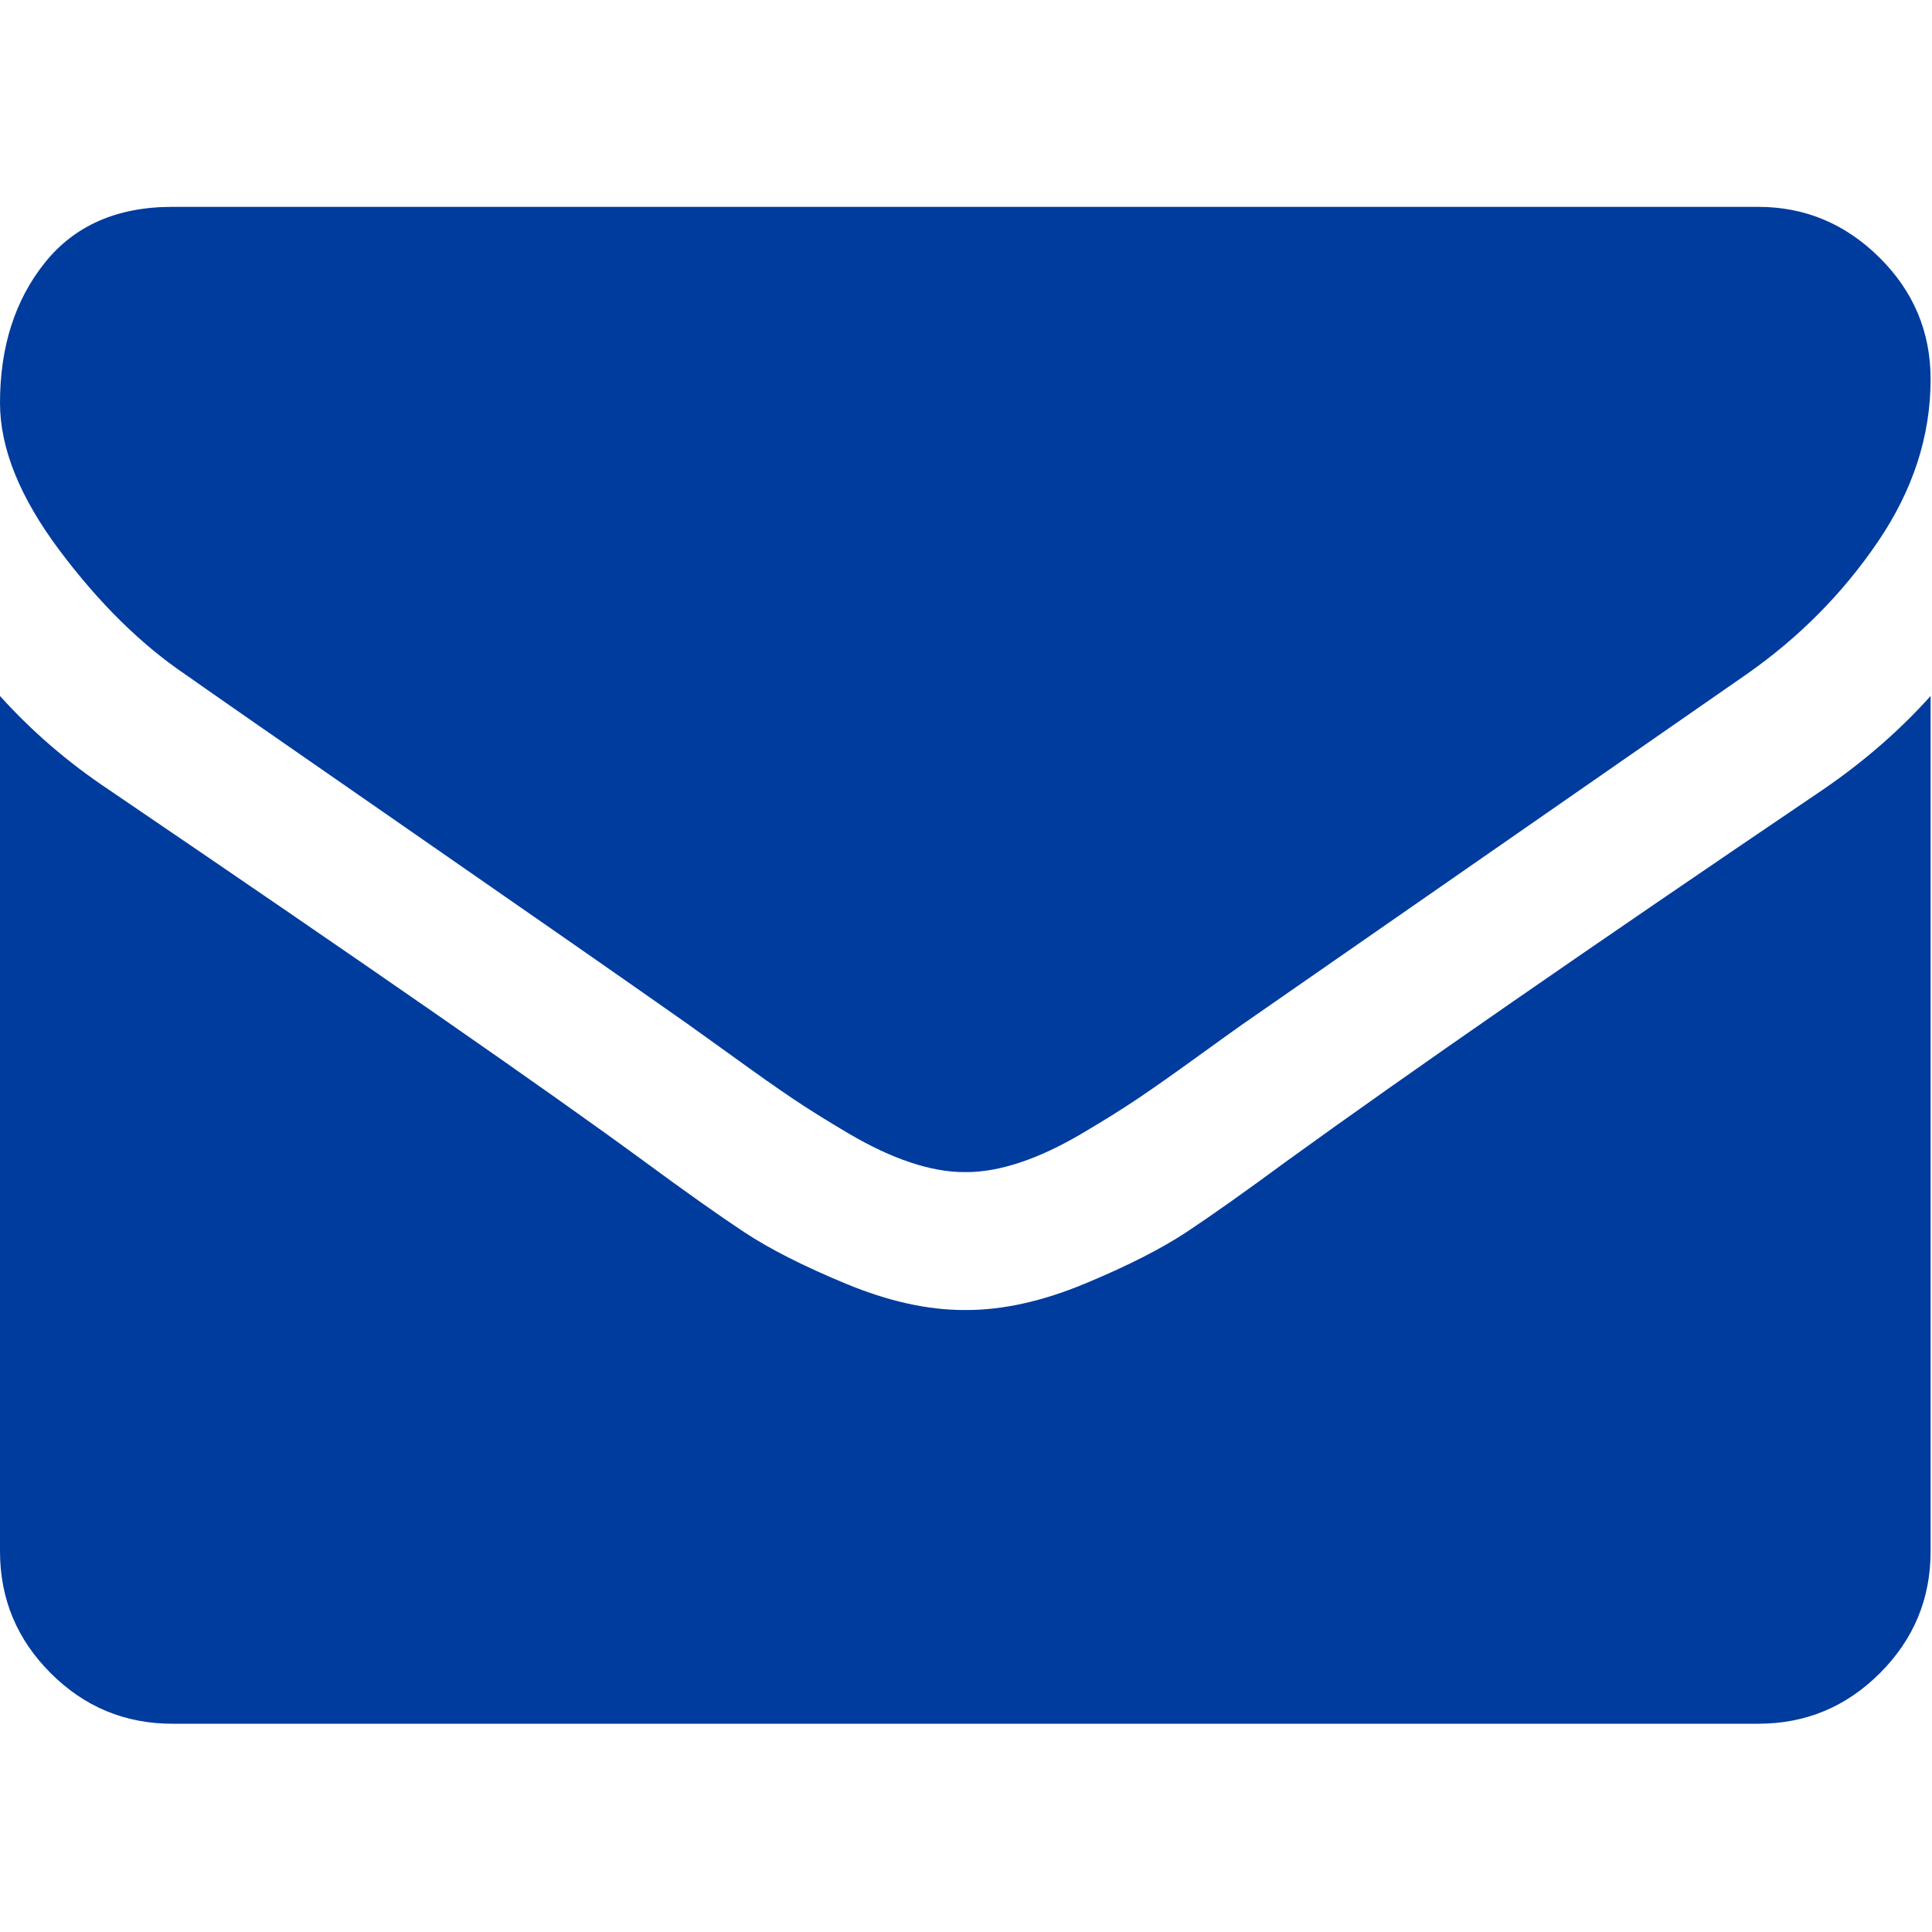
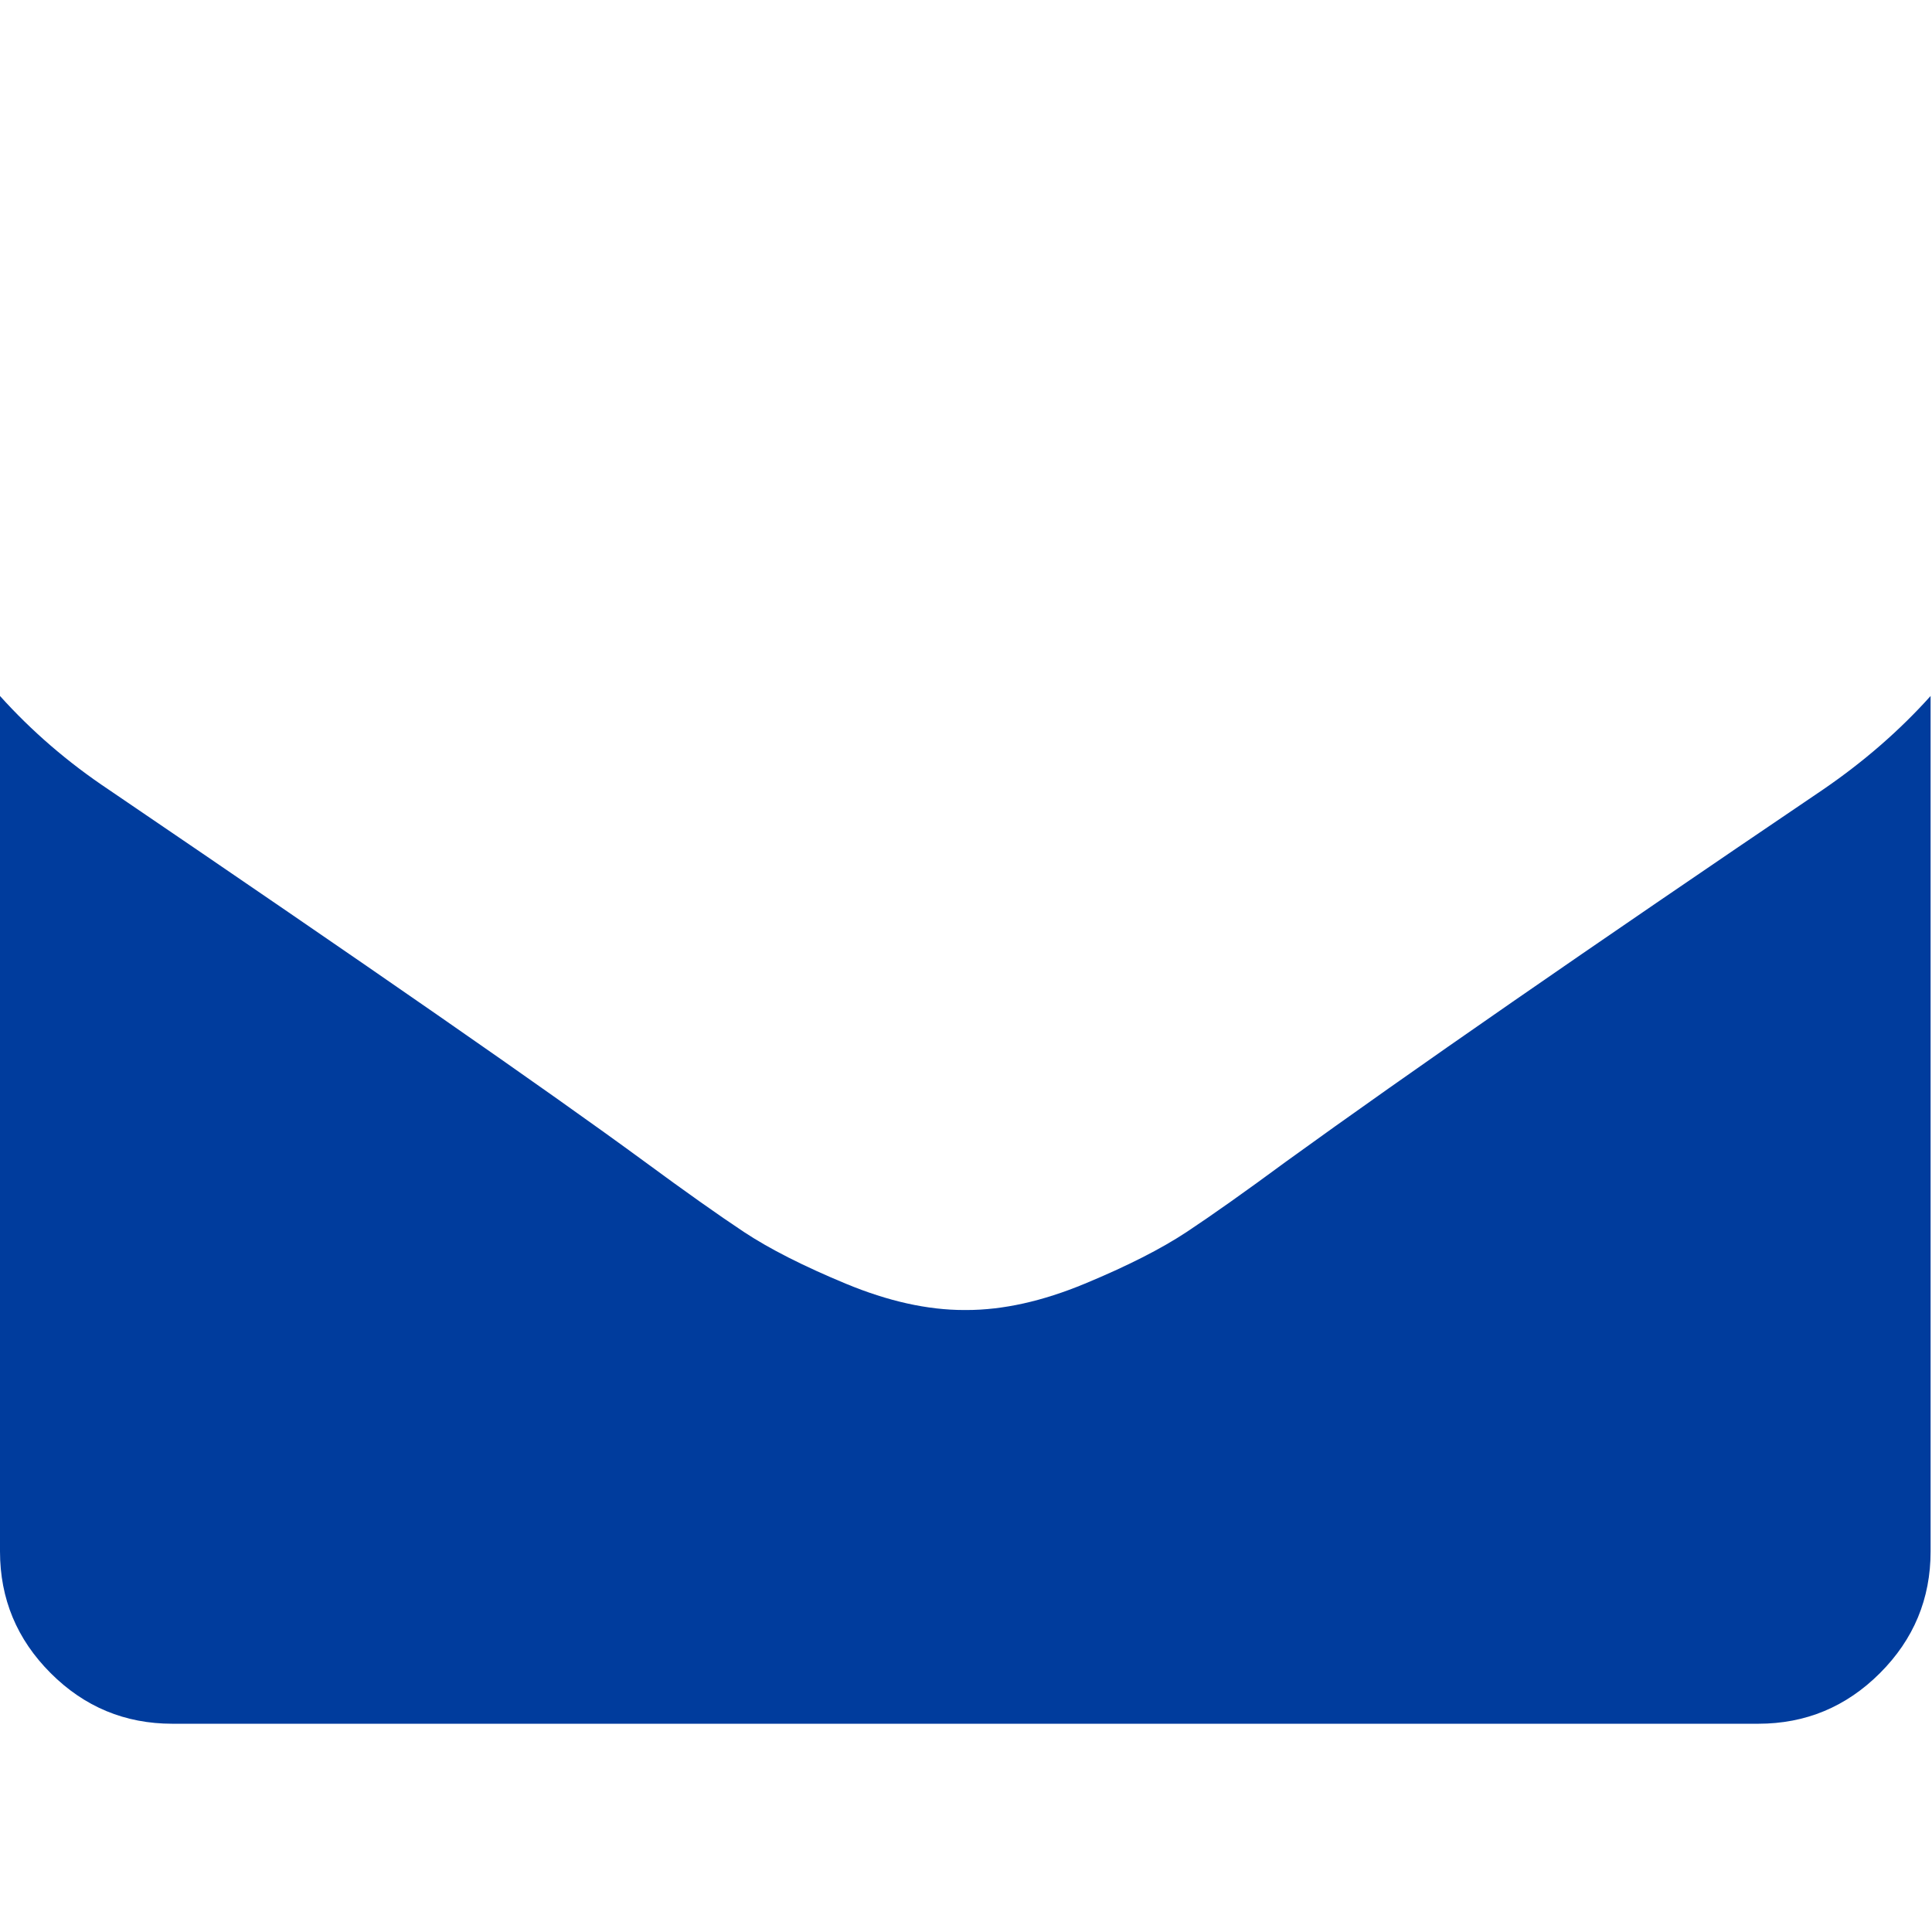
<svg xmlns="http://www.w3.org/2000/svg" viewBox="0 0 512 512" width="512" height="512">
  <style>
		tspan { white-space:pre }
		.shp0 { fill: #003c9d } 
	</style>
  <g id="Layer">
    <g id="Layer">
-       <path id="Layer" class="shp0" d="M49.11 178.73C55.58 183.3 75.09 196.86 107.63 219.41C140.18 241.97 165.12 259.33 182.44 271.51C184.34 272.85 188.38 275.75 194.57 280.22C200.75 284.7 205.89 288.32 209.98 291.07C214.08 293.83 219.03 296.93 224.83 300.35C230.64 303.77 236.11 306.35 241.25 308.05C246.39 309.77 251.15 310.62 255.53 310.62L255.81 310.62L256.1 310.62C260.48 310.62 265.24 309.77 270.38 308.05C275.51 306.35 280.99 303.77 286.79 300.35C292.6 296.92 297.55 293.83 301.64 291.07C305.73 288.32 310.87 284.7 317.06 280.22C323.24 275.75 327.29 272.85 329.19 271.51C346.7 259.33 391.24 228.4 462.81 178.72C476.7 169.02 488.31 157.31 497.63 143.61C506.96 129.91 511.63 115.54 511.63 100.5C511.63 87.94 507.1 77.18 498.06 68.24C489.02 59.29 478.31 54.82 465.94 54.82L45.68 54.82C31.02 54.82 19.75 59.77 11.85 69.66C3.95 79.56 0 91.93 0 106.78C0 118.77 5.24 131.76 15.7 145.75C26.17 159.74 37.31 170.74 49.11 178.73Z" />
      <path id="Layer" class="shp0" d="M483.07 209.28C420.65 251.53 373.25 284.36 340.89 307.78C330.05 315.77 321.25 322 314.49 326.48C307.73 330.95 298.74 335.52 287.51 340.18C276.28 344.85 265.81 347.17 256.1 347.17L255.81 347.17L255.53 347.17C245.82 347.17 235.35 344.85 224.12 340.18C212.89 335.52 203.9 330.95 197.14 326.48C190.39 322 181.58 315.77 170.73 307.78C145.04 288.93 97.74 256.1 28.84 209.28C17.99 202.05 8.38 193.76 0 184.44L0 411.12C0 423.69 4.47 434.44 13.42 443.39C22.36 452.34 33.12 456.81 45.68 456.81L465.95 456.81C478.51 456.81 489.26 452.34 498.21 443.39C507.16 434.44 511.63 423.69 511.63 411.12L511.63 184.44C503.44 193.57 493.93 201.85 483.07 209.28Z" />
    </g>
  </g>
  <g id="Layer">
	</g>
  <g id="Layer">
	</g>
  <g id="Layer">
	</g>
  <g id="Layer">
	</g>
  <g id="Layer">
	</g>
  <g id="Layer">
	</g>
  <g id="Layer">
	</g>
  <g id="Layer">
	</g>
  <g id="Layer">
	</g>
  <g id="Layer">
	</g>
  <g id="Layer">
	</g>
  <g id="Layer">
	</g>
  <g id="Layer">
	</g>
  <g id="Layer">
	</g>
  <g id="Layer">
	</g>
</svg>